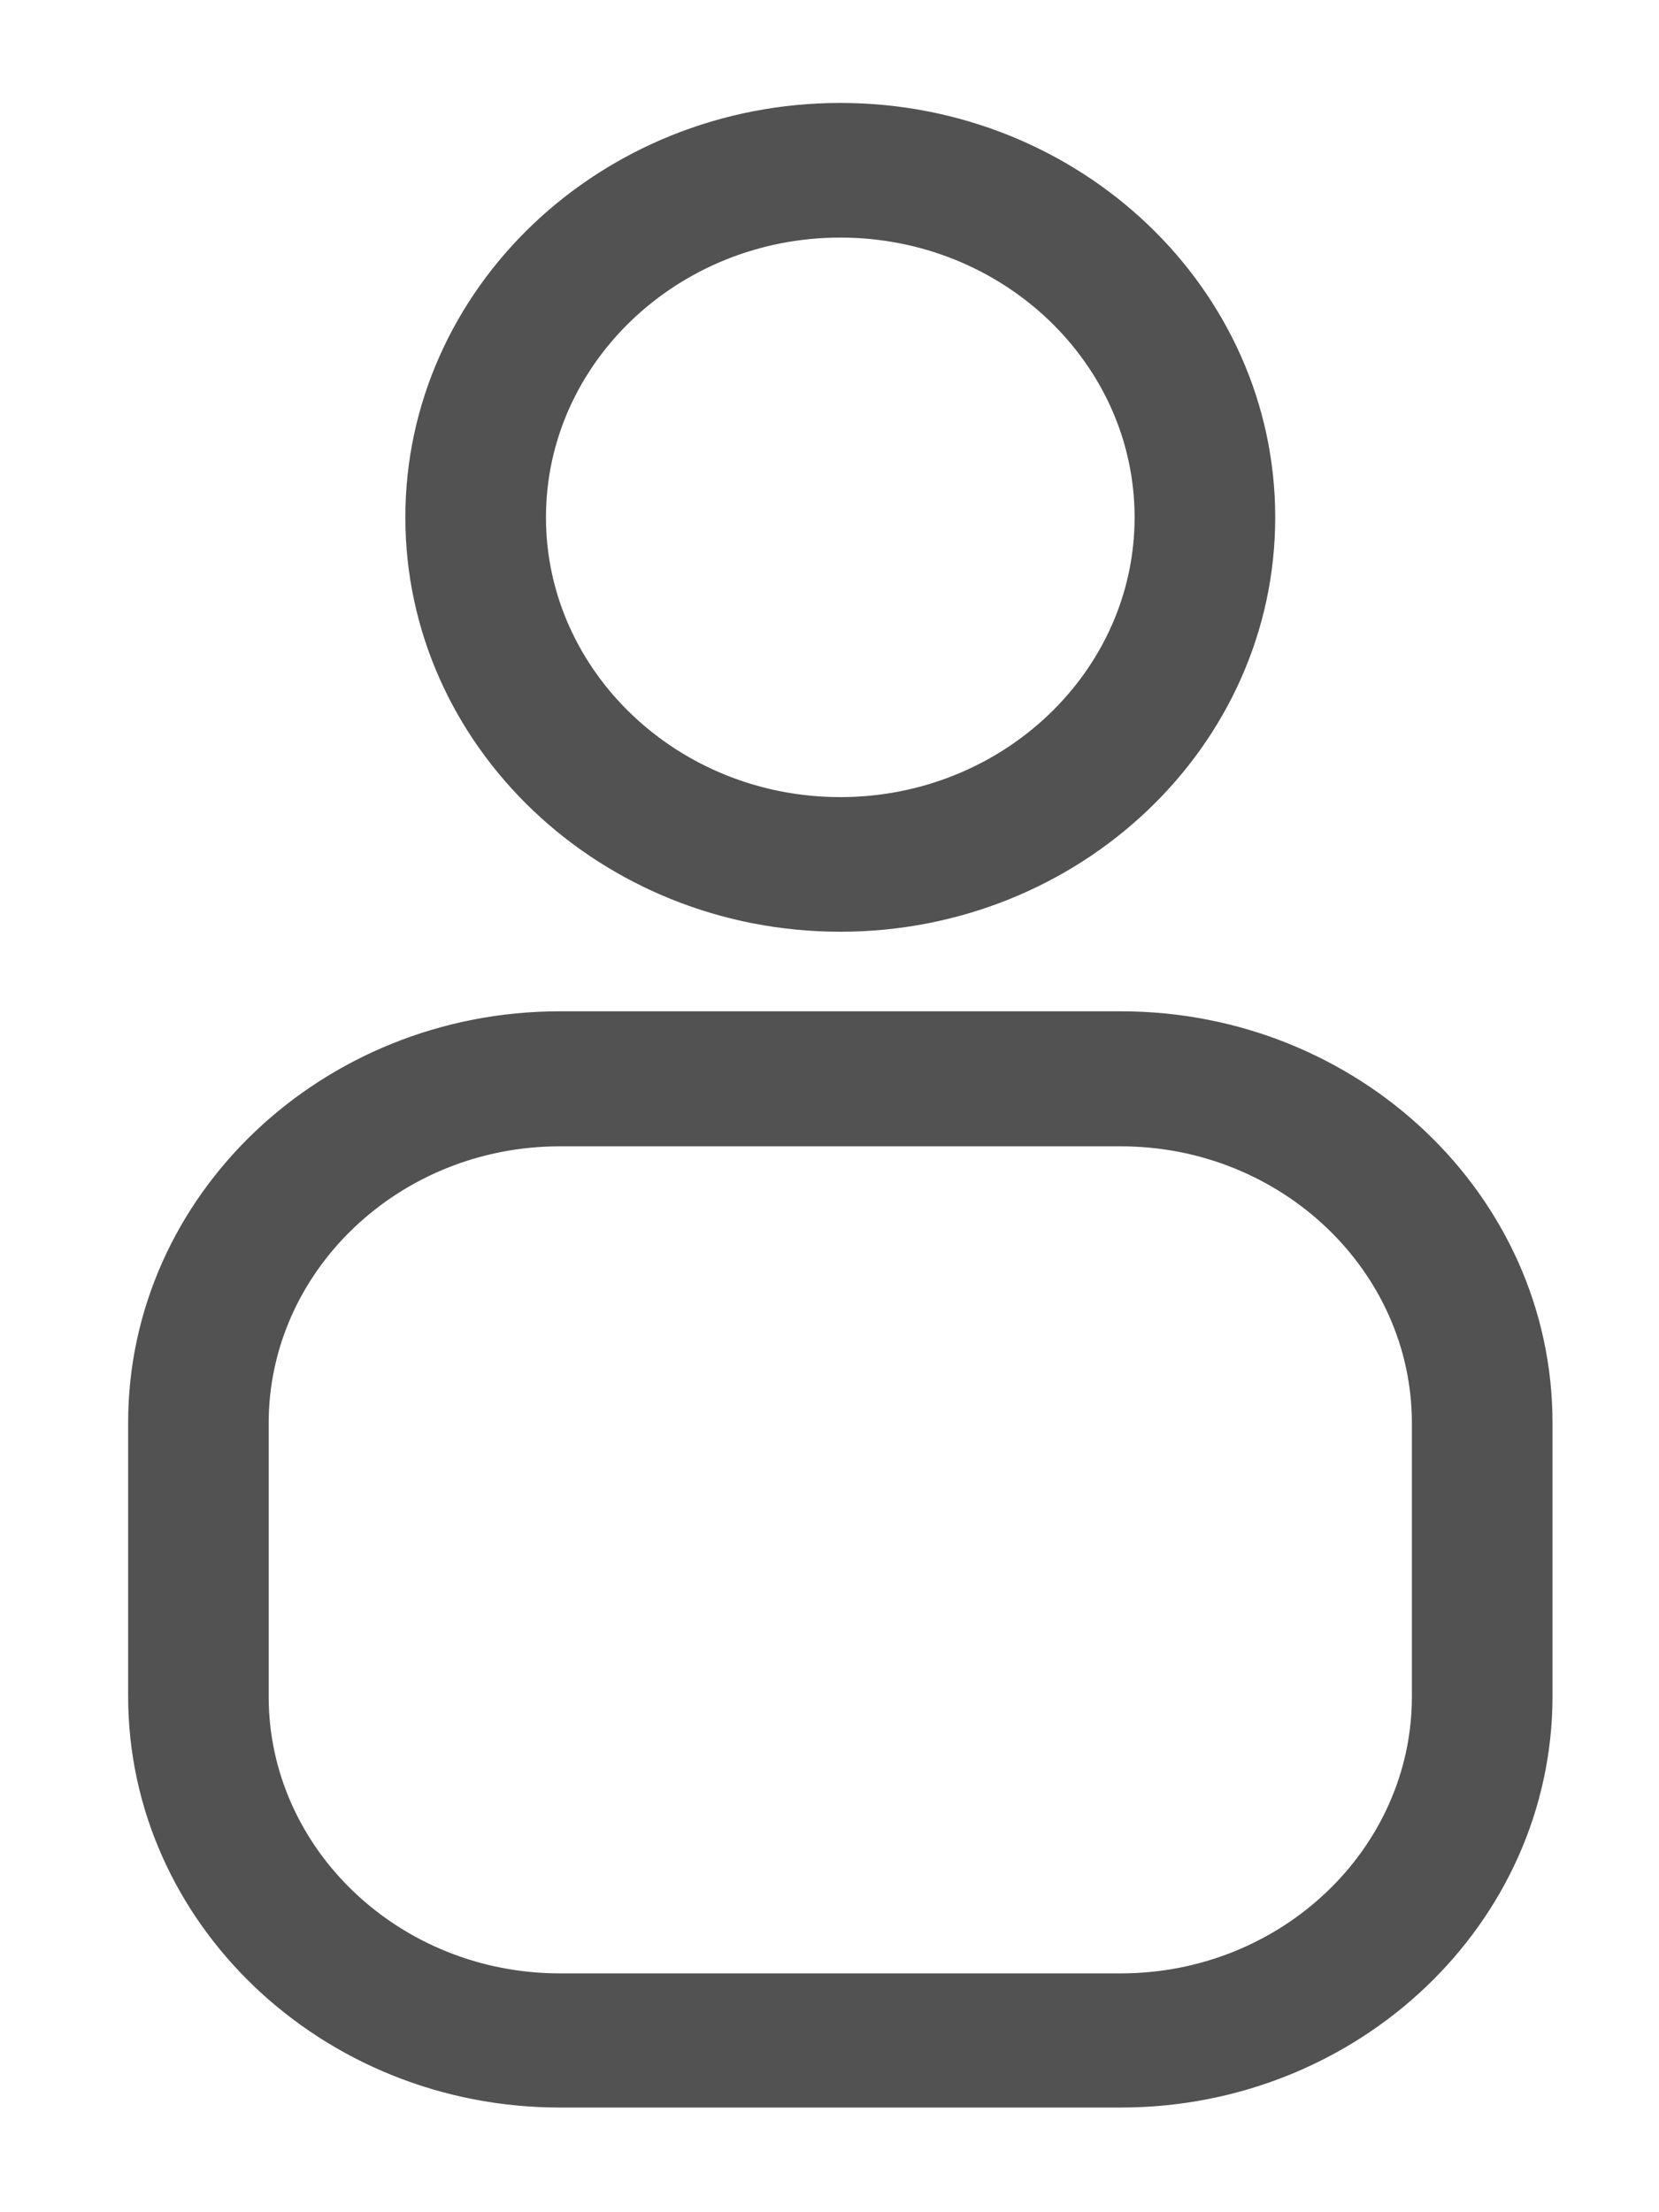
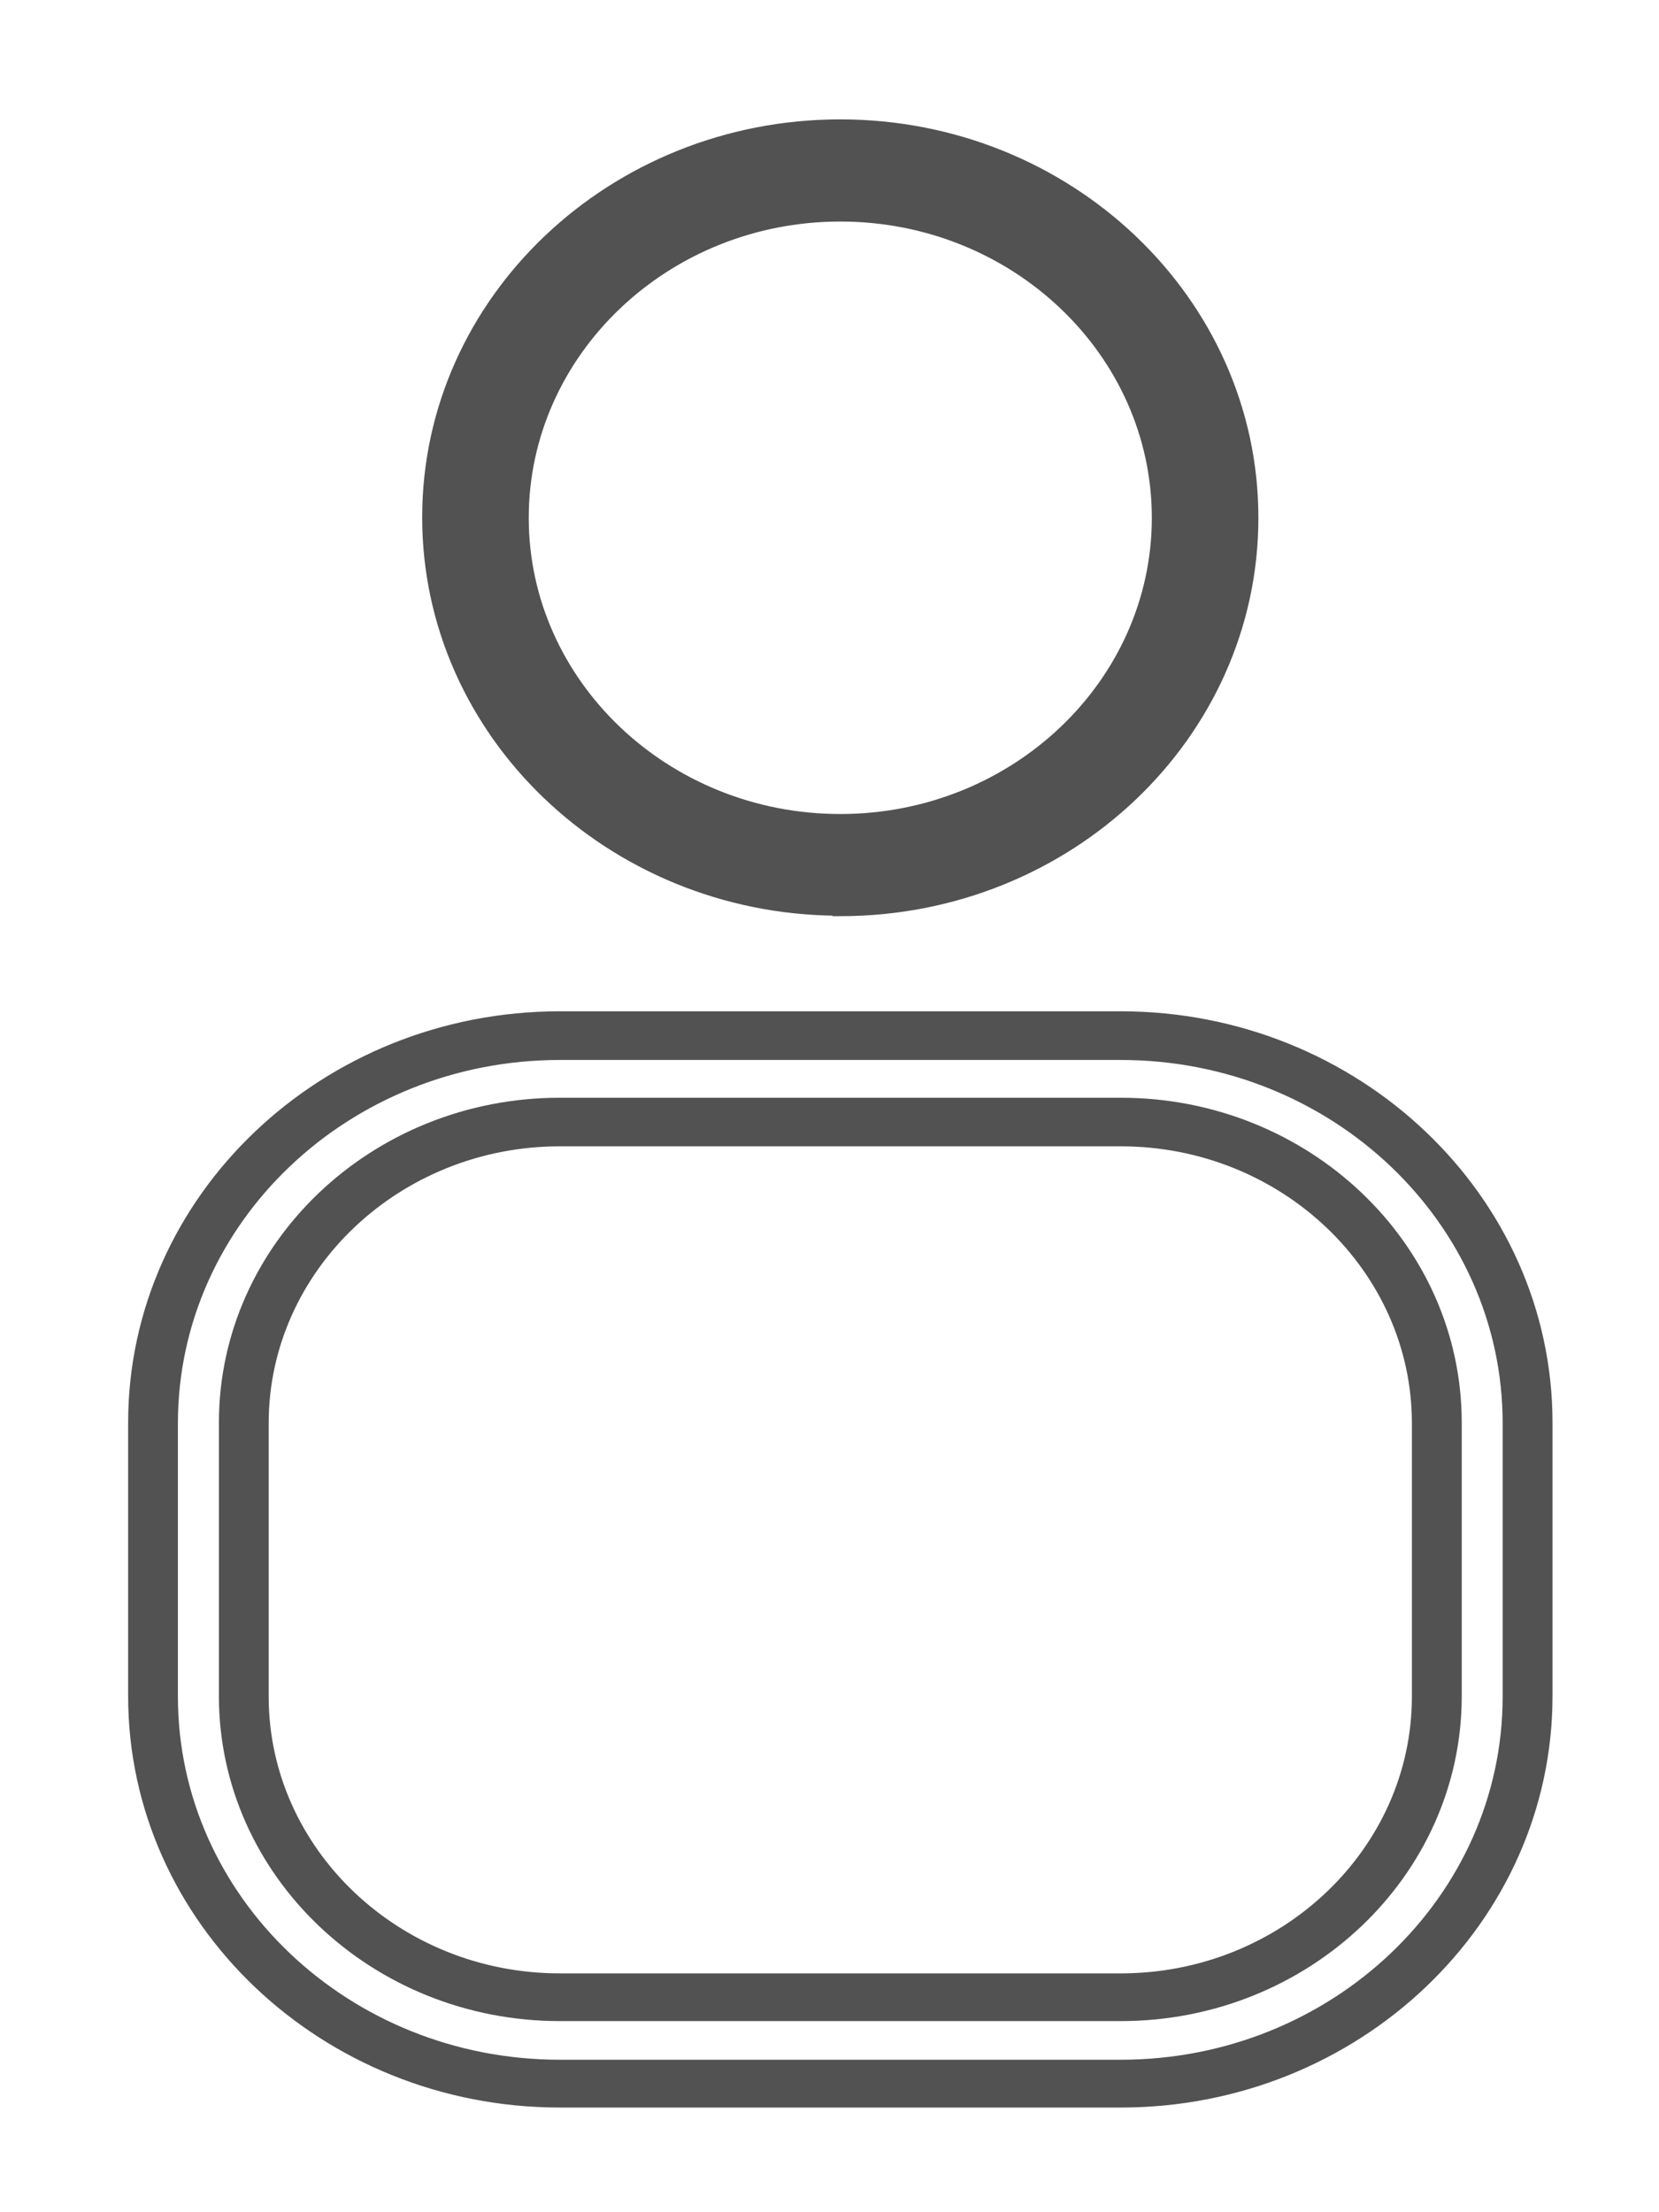
<svg xmlns="http://www.w3.org/2000/svg" width="21" height="28" viewBox="0 0 21 28" fill="none">
  <path d="M5.394 6.548C5.394 9.29 7.724 11.515 10.587 11.54V11.546H10.637C13.528 11.546 15.879 9.312 15.879 6.554C15.879 3.795 13.522 1.561 10.637 1.561C7.751 1.561 5.394 3.79 5.394 6.548ZM6.643 6.554C6.643 4.462 8.433 2.754 10.637 2.754C12.84 2.754 14.63 4.462 14.63 6.554C14.63 8.645 12.84 10.353 10.637 10.353C8.433 10.353 6.643 8.645 6.643 6.554Z" fill="#525252" stroke="#525252" stroke-width="0.1" />
-   <path d="M5.181 6.548C5.181 9.416 7.63 11.743 10.637 11.743C13.643 11.743 16.092 9.416 16.092 6.548C16.092 3.68 13.643 1.353 10.637 1.353C7.63 1.353 5.181 3.68 5.181 6.548ZM5.712 6.548C5.712 3.97 7.916 1.863 10.637 1.863C13.357 1.863 15.561 3.97 15.561 6.548C15.561 9.126 13.351 11.233 10.637 11.233C7.922 11.233 5.712 9.126 5.712 6.548ZM6.33 6.548C6.33 8.809 8.262 10.649 10.637 10.649C13.006 10.649 14.943 8.809 14.943 6.548C14.943 4.287 13.006 2.447 10.637 2.447C8.268 2.447 6.33 4.287 6.33 6.548ZM6.861 6.548C6.861 4.571 8.554 2.957 10.637 2.957C12.72 2.957 14.412 4.571 14.412 6.548C14.412 8.525 12.72 10.139 10.637 10.139C8.554 10.139 6.861 8.525 6.861 6.548Z" fill="#525252" stroke="#525252" stroke-width="0.1" />
-   <path d="M7.087 26.422H14.187C17.049 26.422 19.383 24.204 19.383 21.474V18.013C19.383 15.282 17.049 13.064 14.187 13.064H7.087C4.224 13.064 1.89 15.282 1.89 18.013V21.474C1.89 24.204 4.224 26.422 7.087 26.422ZM3.139 18.007C3.139 15.938 4.906 14.252 7.087 14.252H14.187C16.367 14.252 18.134 15.938 18.134 18.007V21.468C18.134 23.538 16.367 25.224 14.187 25.224H7.087C4.906 25.224 3.139 23.538 3.139 21.468V18.007Z" fill="#525252" stroke="#525252" stroke-width="0.1" />
  <path d="M7.087 26.625H14.187C17.17 26.625 19.602 24.314 19.602 21.468V18.007C19.602 15.161 17.17 12.85 14.187 12.85H7.087C4.103 12.85 1.672 15.161 1.672 18.007V21.468C1.672 24.314 4.103 26.625 7.087 26.625ZM2.202 18.013C2.202 15.451 4.389 13.366 7.087 13.366H14.187C16.884 13.366 19.071 15.451 19.071 18.013V21.474C19.071 24.035 16.884 26.12 14.187 26.12H7.087C4.389 26.12 2.202 24.035 2.202 21.474V18.013ZM7.087 25.531H14.187C16.538 25.531 18.453 23.712 18.453 21.468V18.007C18.453 15.763 16.538 13.944 14.187 13.944H7.087C4.735 13.944 2.821 15.763 2.821 18.007V21.468C2.821 23.712 4.735 25.531 7.087 25.531ZM3.351 18.013C3.351 16.058 5.027 14.459 7.087 14.459H14.187C16.247 14.459 17.922 16.058 17.922 18.013V21.474C17.922 23.428 16.247 25.027 14.187 25.027H7.087C5.027 25.027 3.351 23.428 3.351 21.474V18.013Z" fill="#525252" stroke="#525252" stroke-width="0.1" />
</svg>